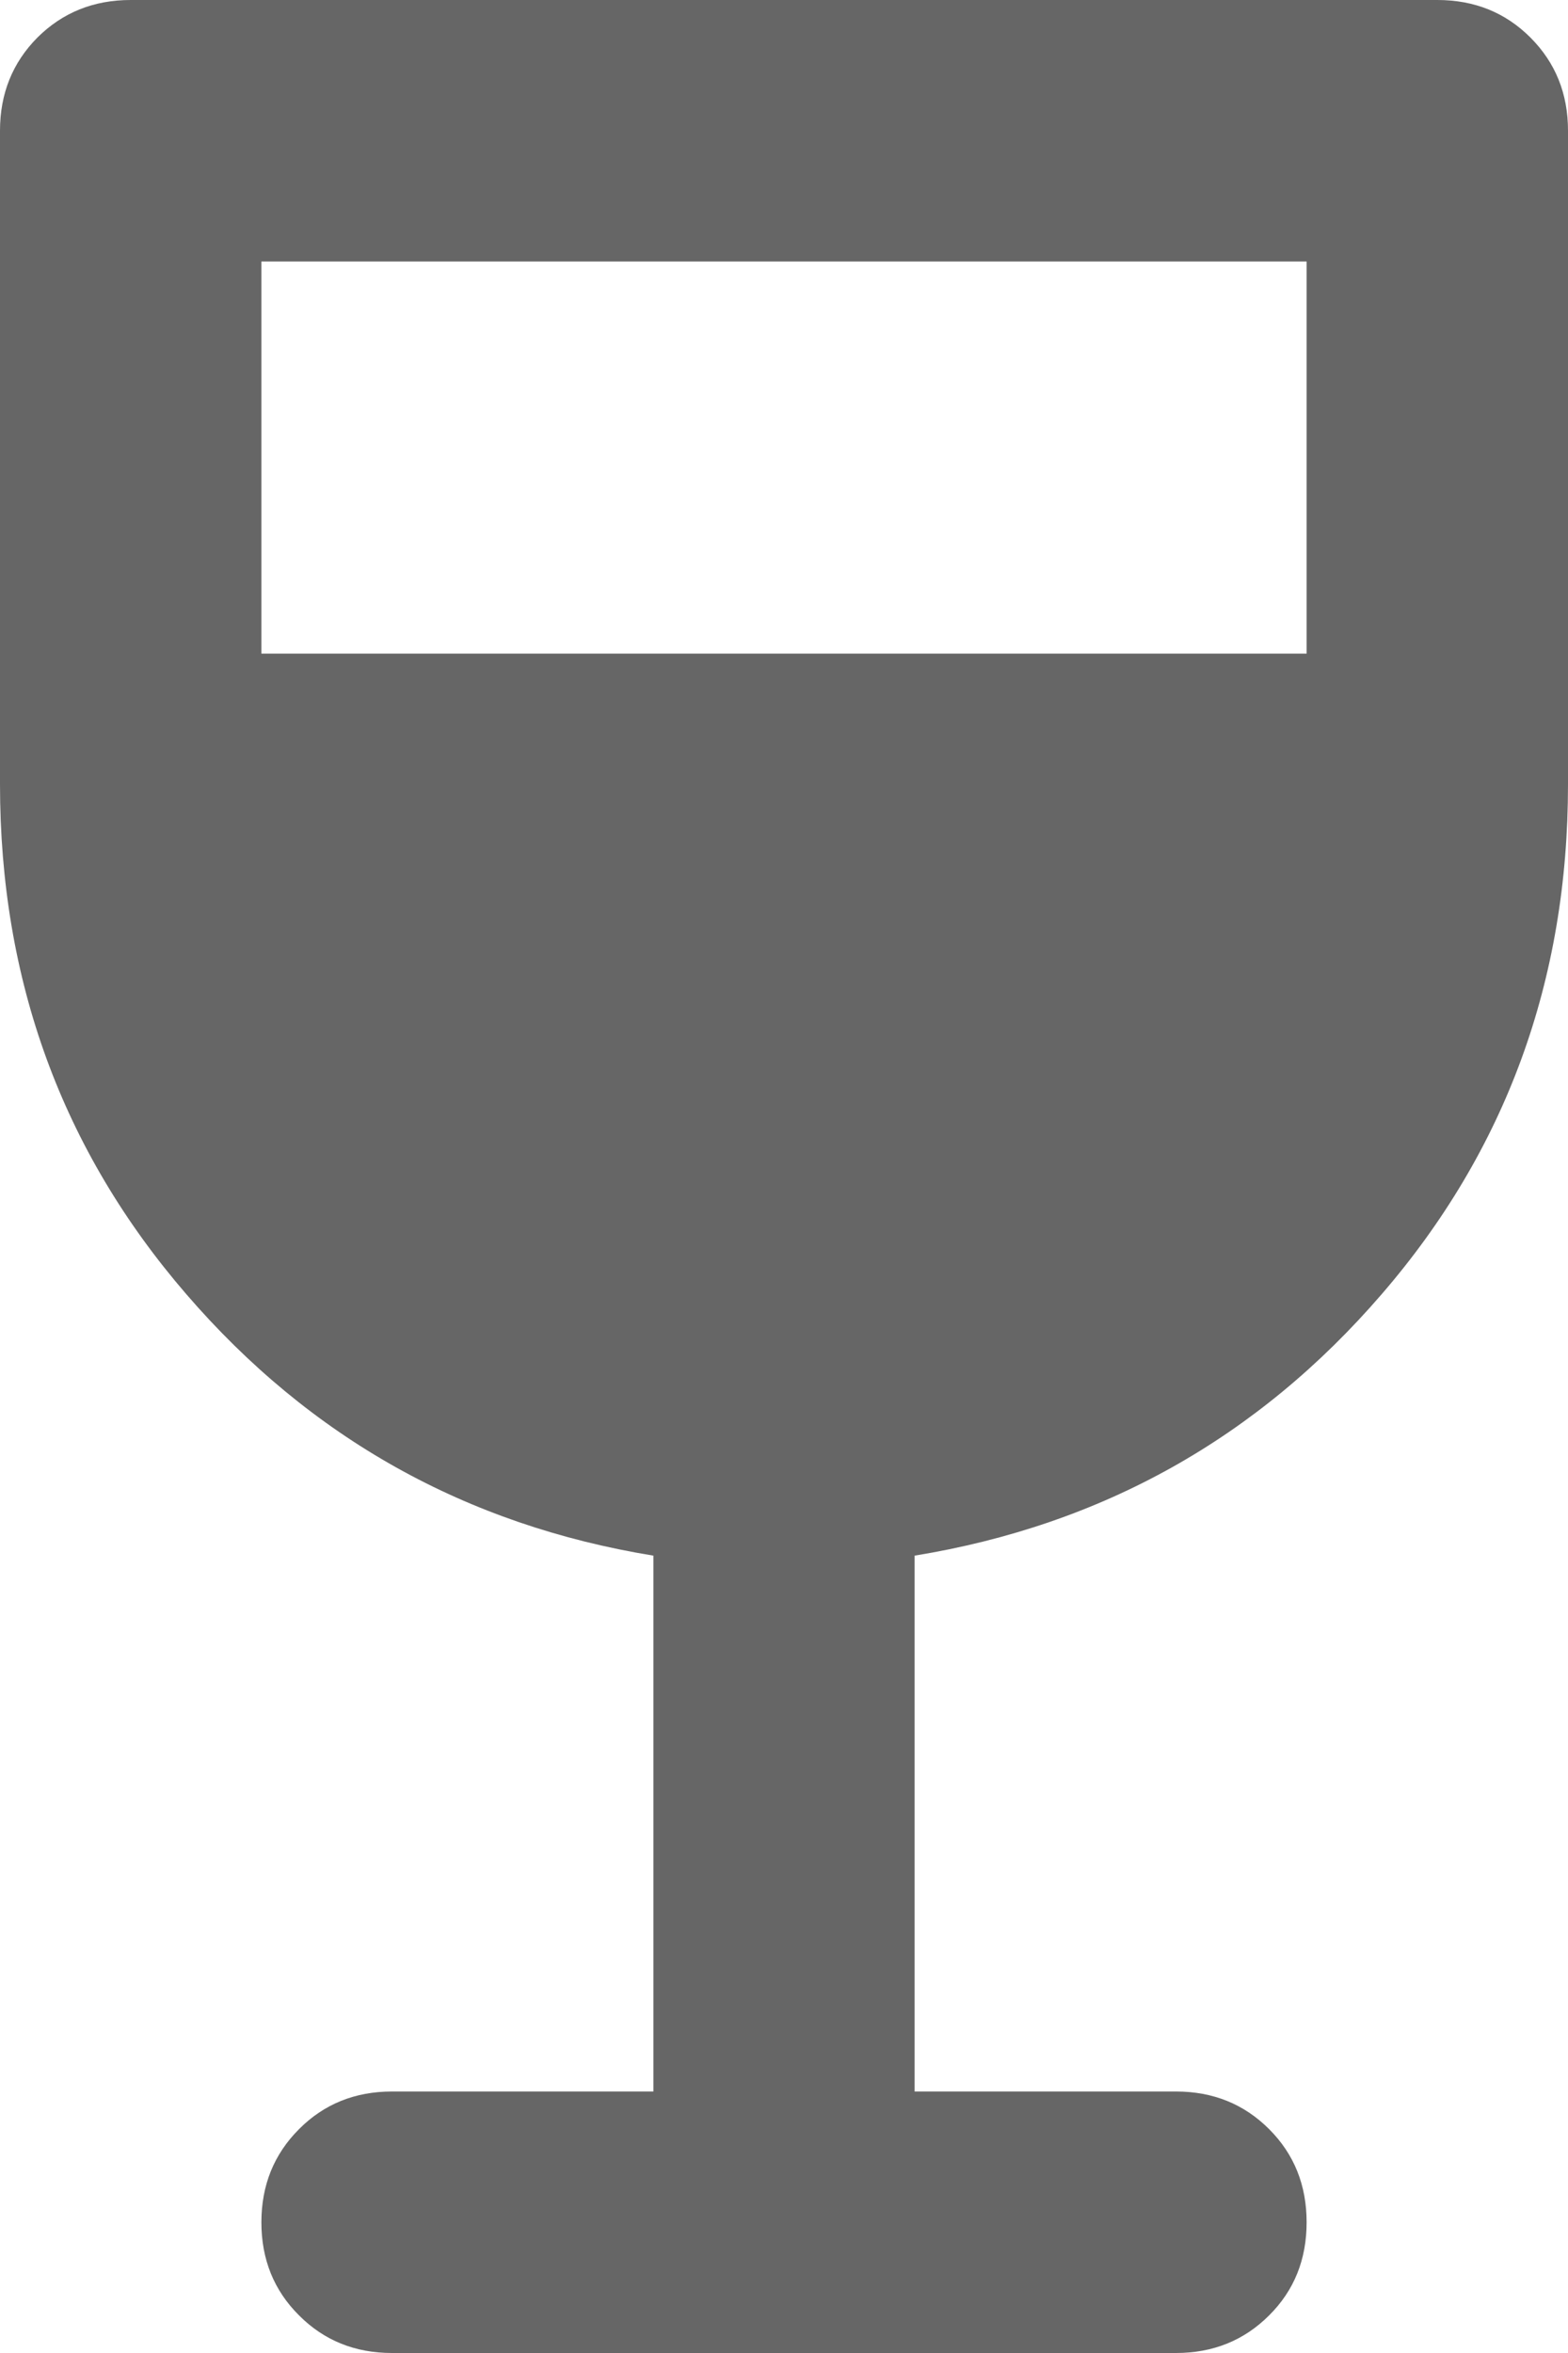
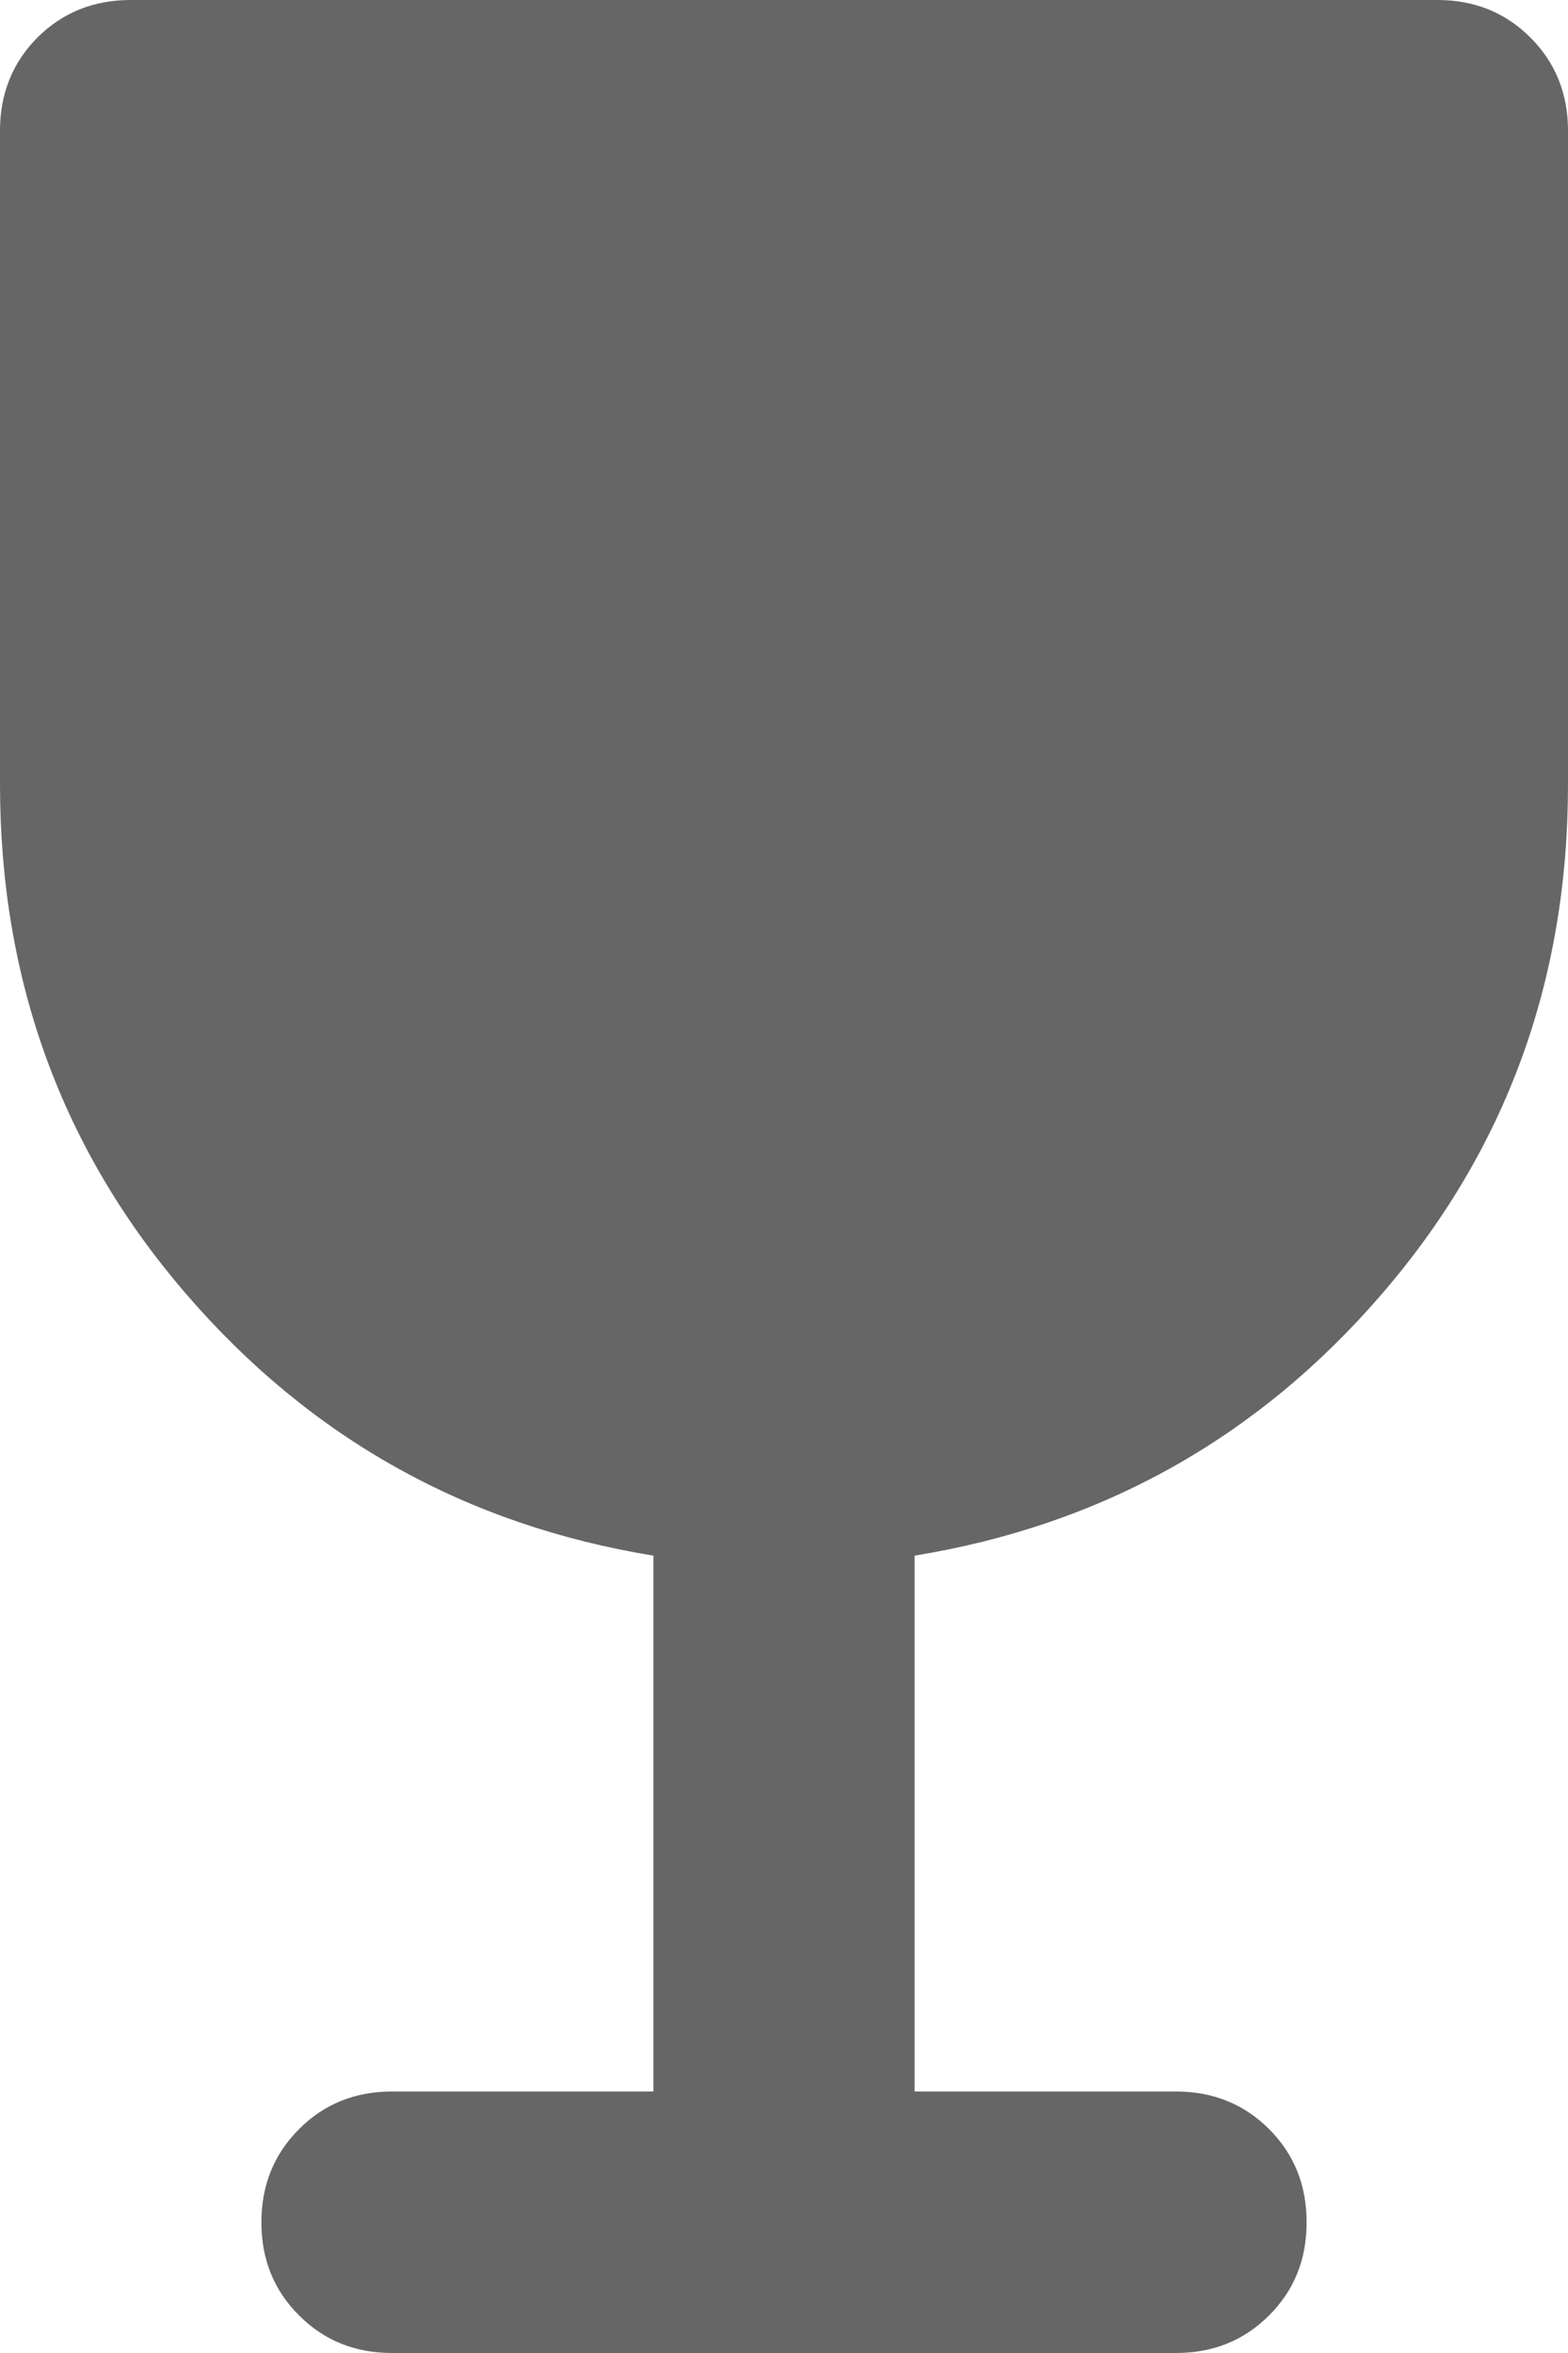
<svg xmlns="http://www.w3.org/2000/svg" width="10" height="15" viewBox="0 0 10 15" fill="none">
-   <path d="M2.5 15C2.264 15 2.066 14.92 1.907 14.76C1.747 14.601 1.667 14.403 1.667 14.167C1.667 13.931 1.747 13.733 1.907 13.573C2.066 13.413 2.264 13.333 2.5 13.333H4.167V9.917C2.972 9.722 1.979 9.167 1.188 8.25C0.396 7.333 0 6.25 0 5V0.833C0 0.597 0.08 0.399 0.239 0.239C0.399 0.08 0.597 0 0.833 0H9.167C9.403 0 9.601 0.08 9.76 0.239C9.92 0.399 10 0.597 10 0.833V5C10 6.25 9.604 7.333 8.812 8.25C8.021 9.167 7.028 9.722 5.833 9.917V13.333H7.5C7.736 13.333 7.934 13.413 8.094 13.573C8.254 13.733 8.333 13.931 8.333 14.167C8.333 14.403 8.254 14.601 8.094 14.76C7.934 14.92 7.736 15 7.5 15H2.5ZM1.667 4.167H8.333V1.667H1.667V4.167Z" fill="black" fill-opacity="0.6" />
+   <path d="M2.5 15C2.264 15 2.066 14.92 1.907 14.76C1.747 14.601 1.667 14.403 1.667 14.167C1.667 13.931 1.747 13.733 1.907 13.573C2.066 13.413 2.264 13.333 2.5 13.333H4.167V9.917C2.972 9.722 1.979 9.167 1.188 8.25C0.396 7.333 0 6.25 0 5V0.833C0 0.597 0.08 0.399 0.239 0.239C0.399 0.08 0.597 0 0.833 0H9.167C9.403 0 9.601 0.08 9.76 0.239C9.92 0.399 10 0.597 10 0.833V5C10 6.25 9.604 7.333 8.812 8.25C8.021 9.167 7.028 9.722 5.833 9.917V13.333H7.5C7.736 13.333 7.934 13.413 8.094 13.573C8.254 13.733 8.333 13.931 8.333 14.167C8.333 14.403 8.254 14.601 8.094 14.76C7.934 14.92 7.736 15 7.5 15H2.5ZM1.667 4.167H8.333H1.667V4.167Z" fill="black" fill-opacity="0.6" />
</svg>